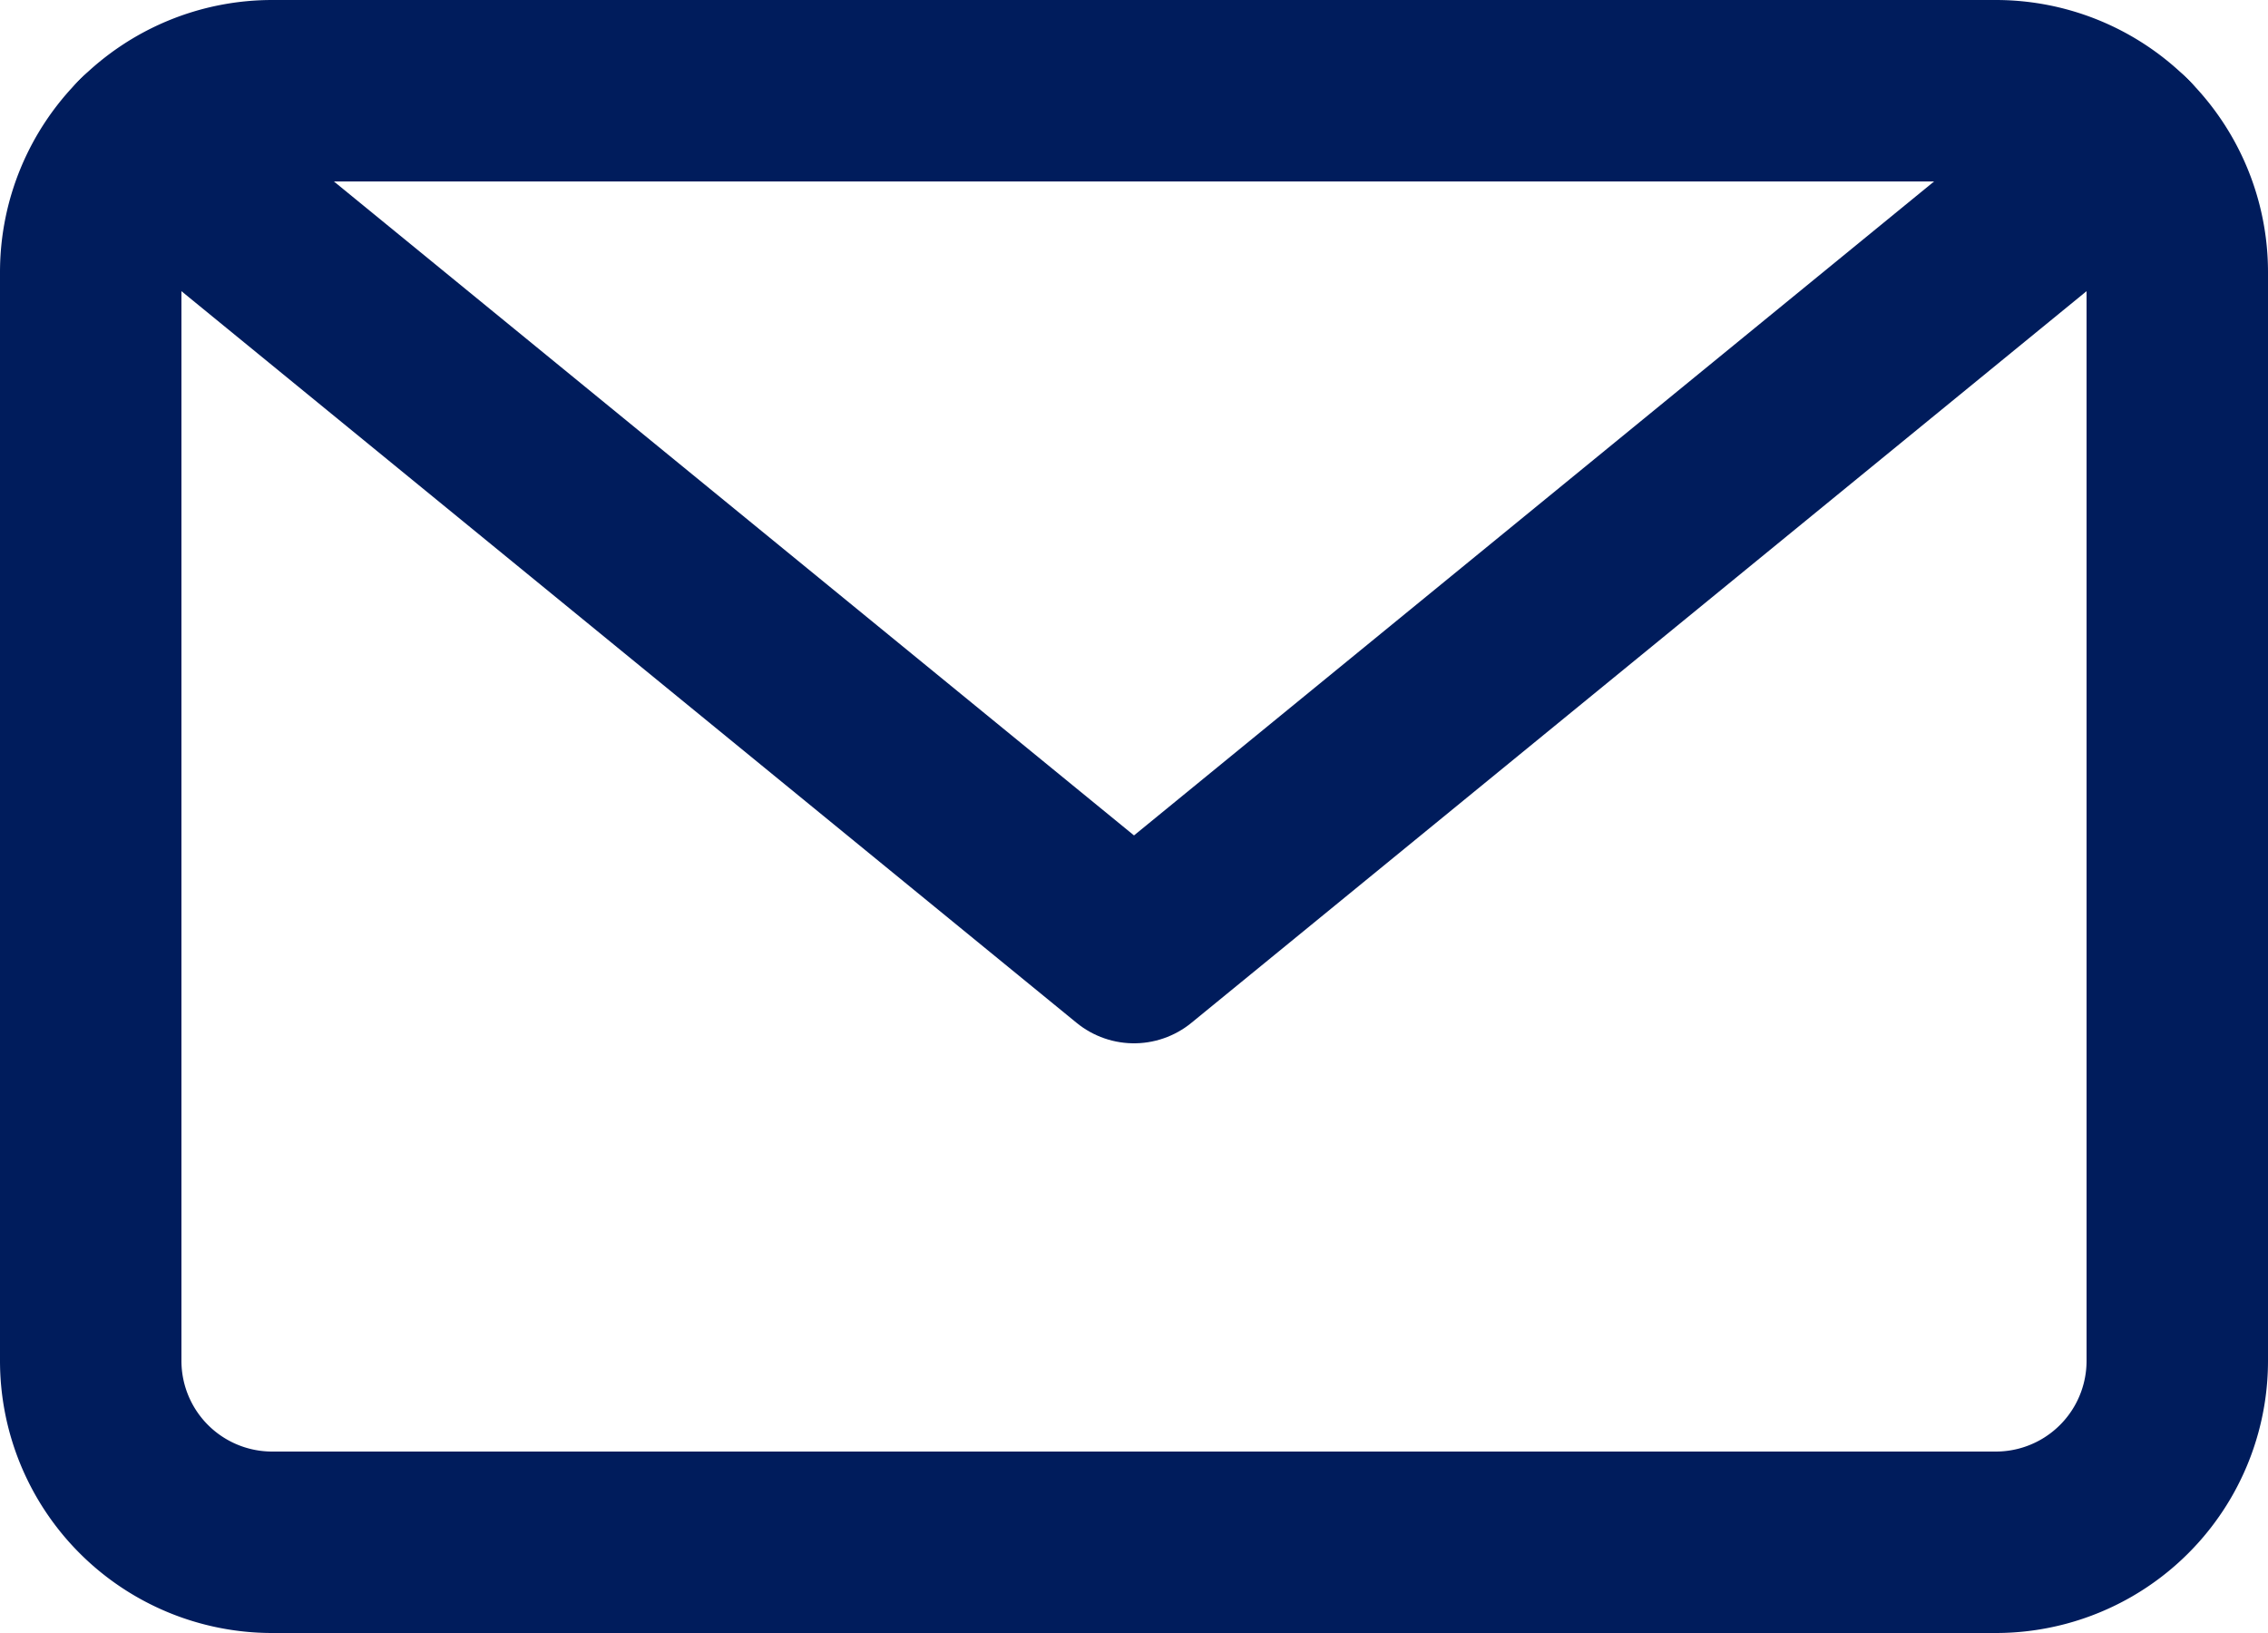
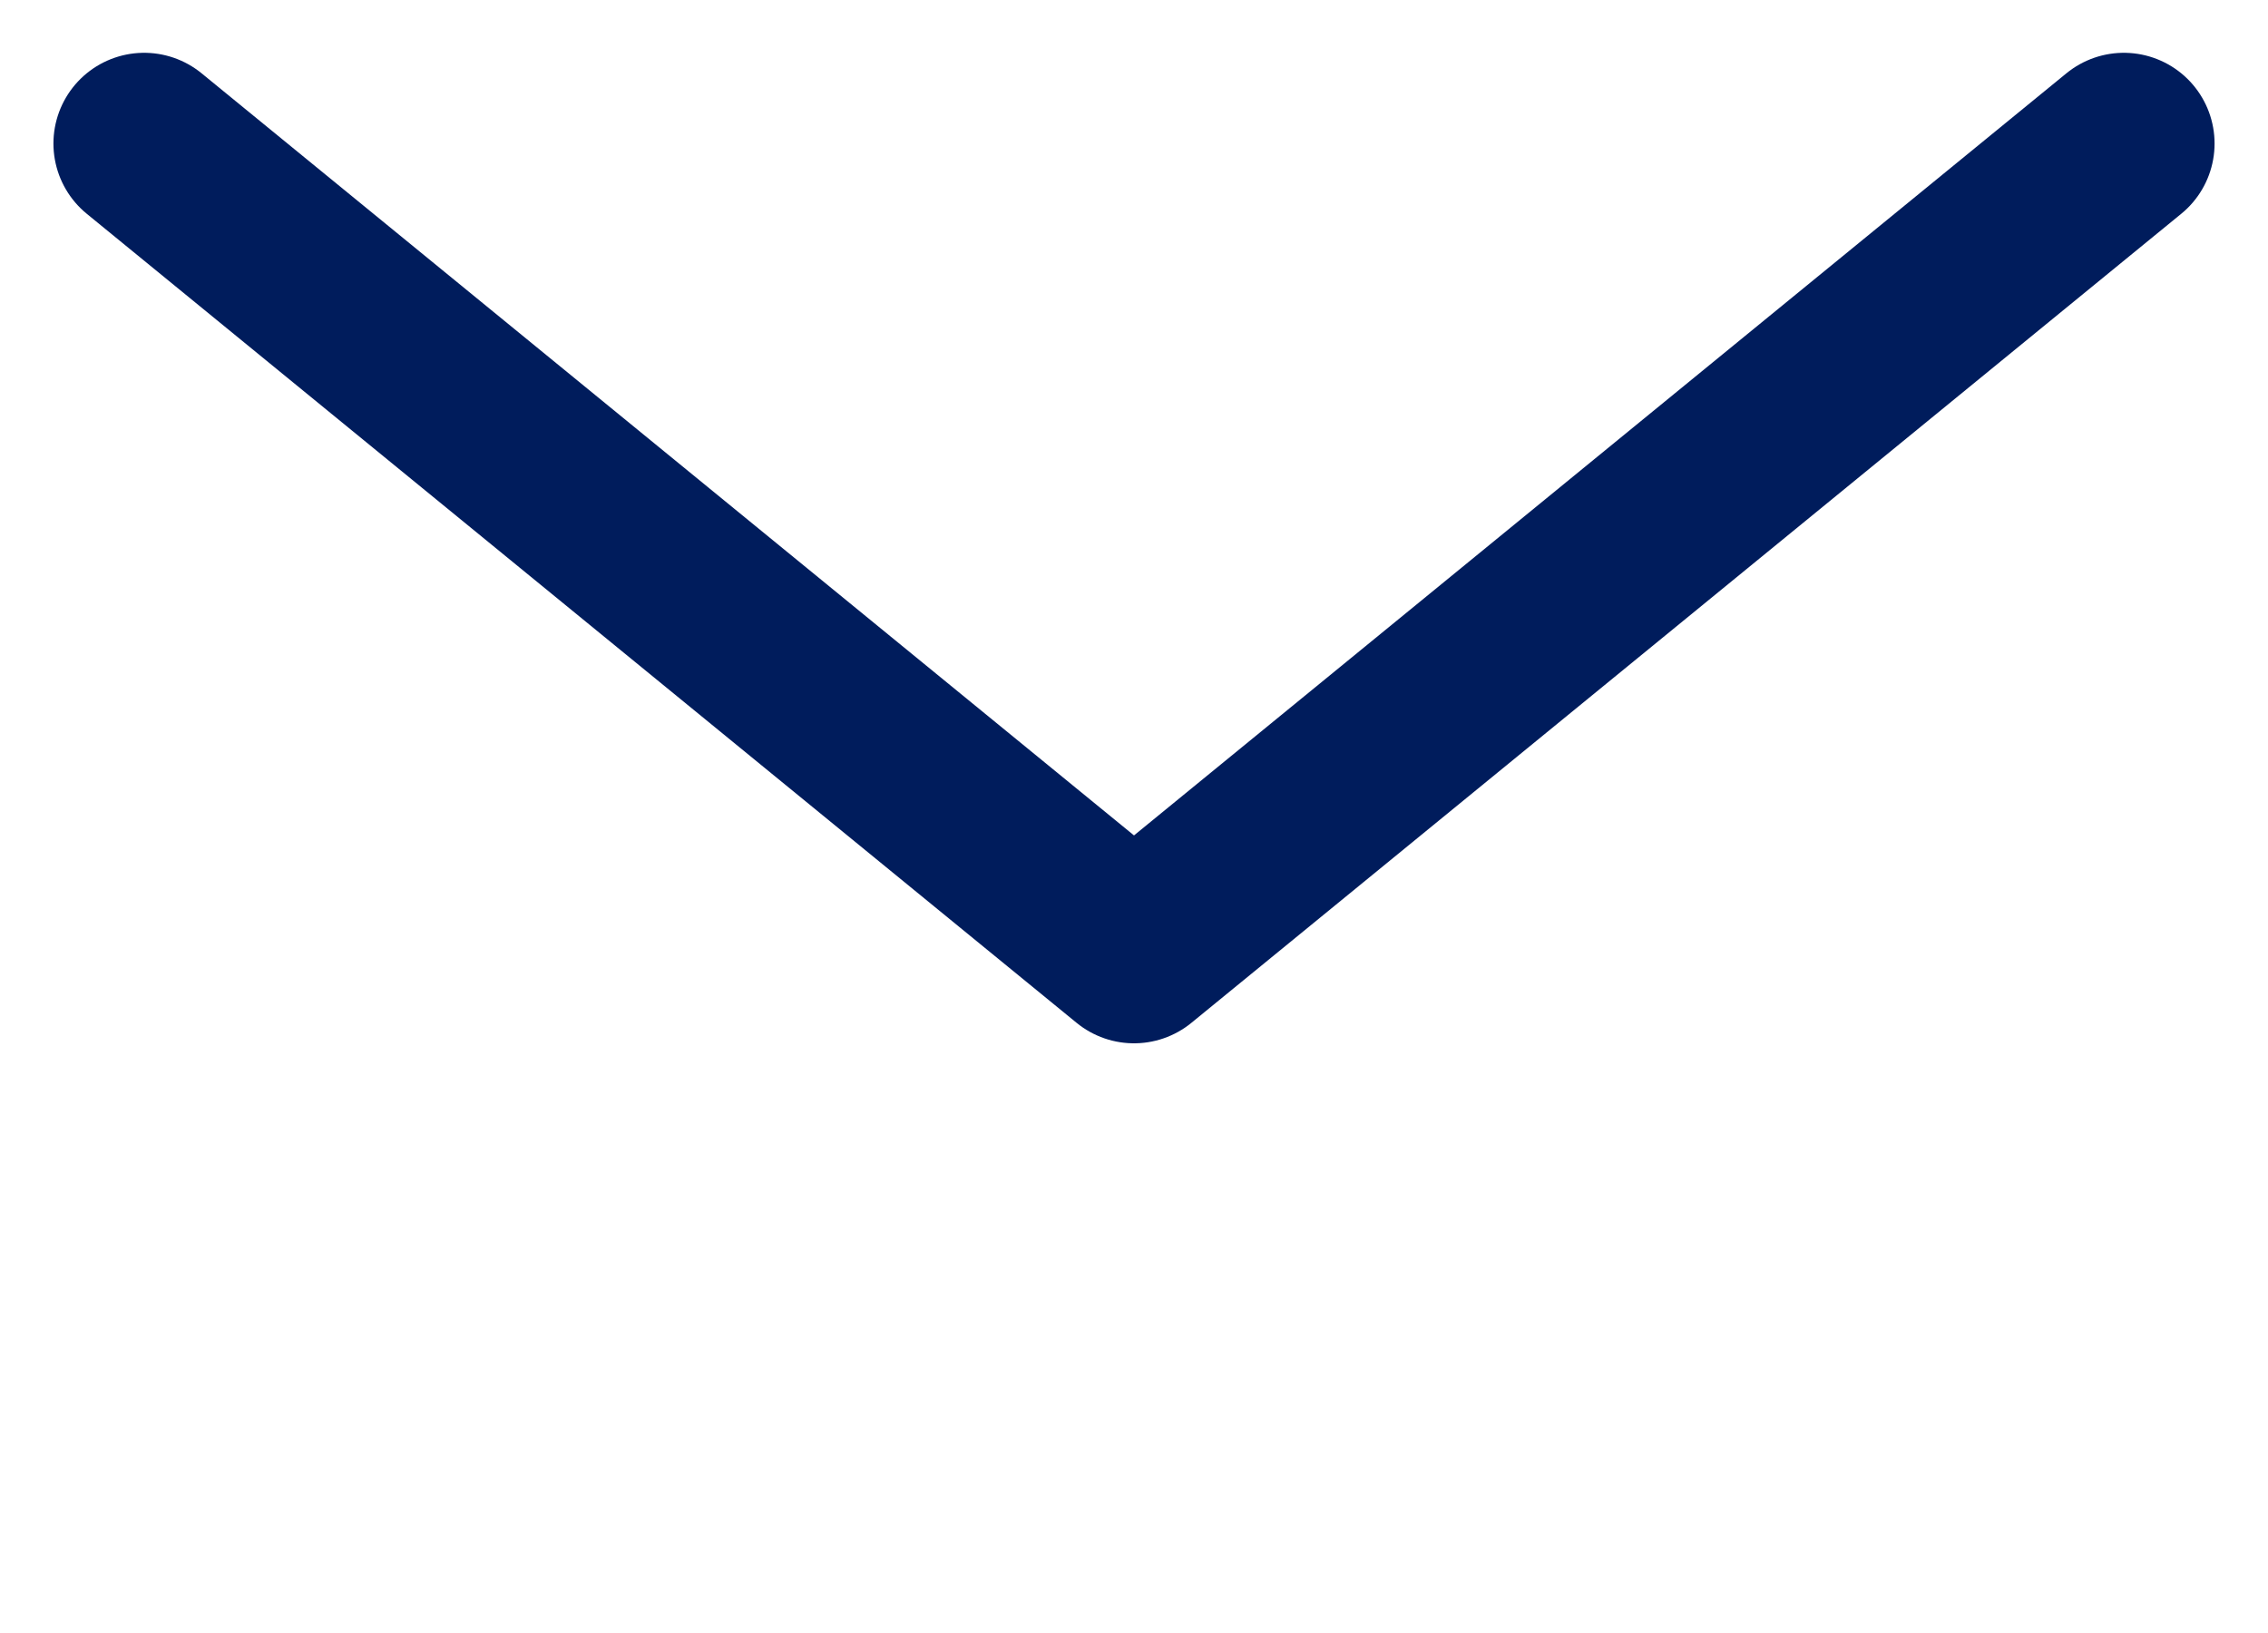
<svg xmlns="http://www.w3.org/2000/svg" width="25" height="18" viewBox="0 0 25 18">
  <g id="Emails_Email-Actions_email-action-unread" data-name="Emails / Email-Actions / email-action-unread" transform="translate(1 1)">
    <g id="Group_82" data-name="Group 82">
      <g id="email-action-unread">
-         <path id="Rectangle-path_27" data-name="Rectangle-path 27" d="M520.575,907a2,2,0,0,1,2-2h19a2,2,0,0,1,2,2v12a2,2,0,0,1-2,2h-19a2,2,0,0,1-2-2Z" transform="translate(-520.575 -905)" fill="none" stroke="#001c5c" stroke-linecap="round" stroke-linejoin="round" stroke-width="2" />
        <path id="Shape_381" data-name="Shape 381" d="M542.986,905.582,532.075,914.5l-10.911-8.918" transform="translate(-520.575 -905)" fill="none" stroke="#001c5c" stroke-linecap="round" stroke-linejoin="round" stroke-width="2" />
      </g>
    </g>
  </g>
</svg>